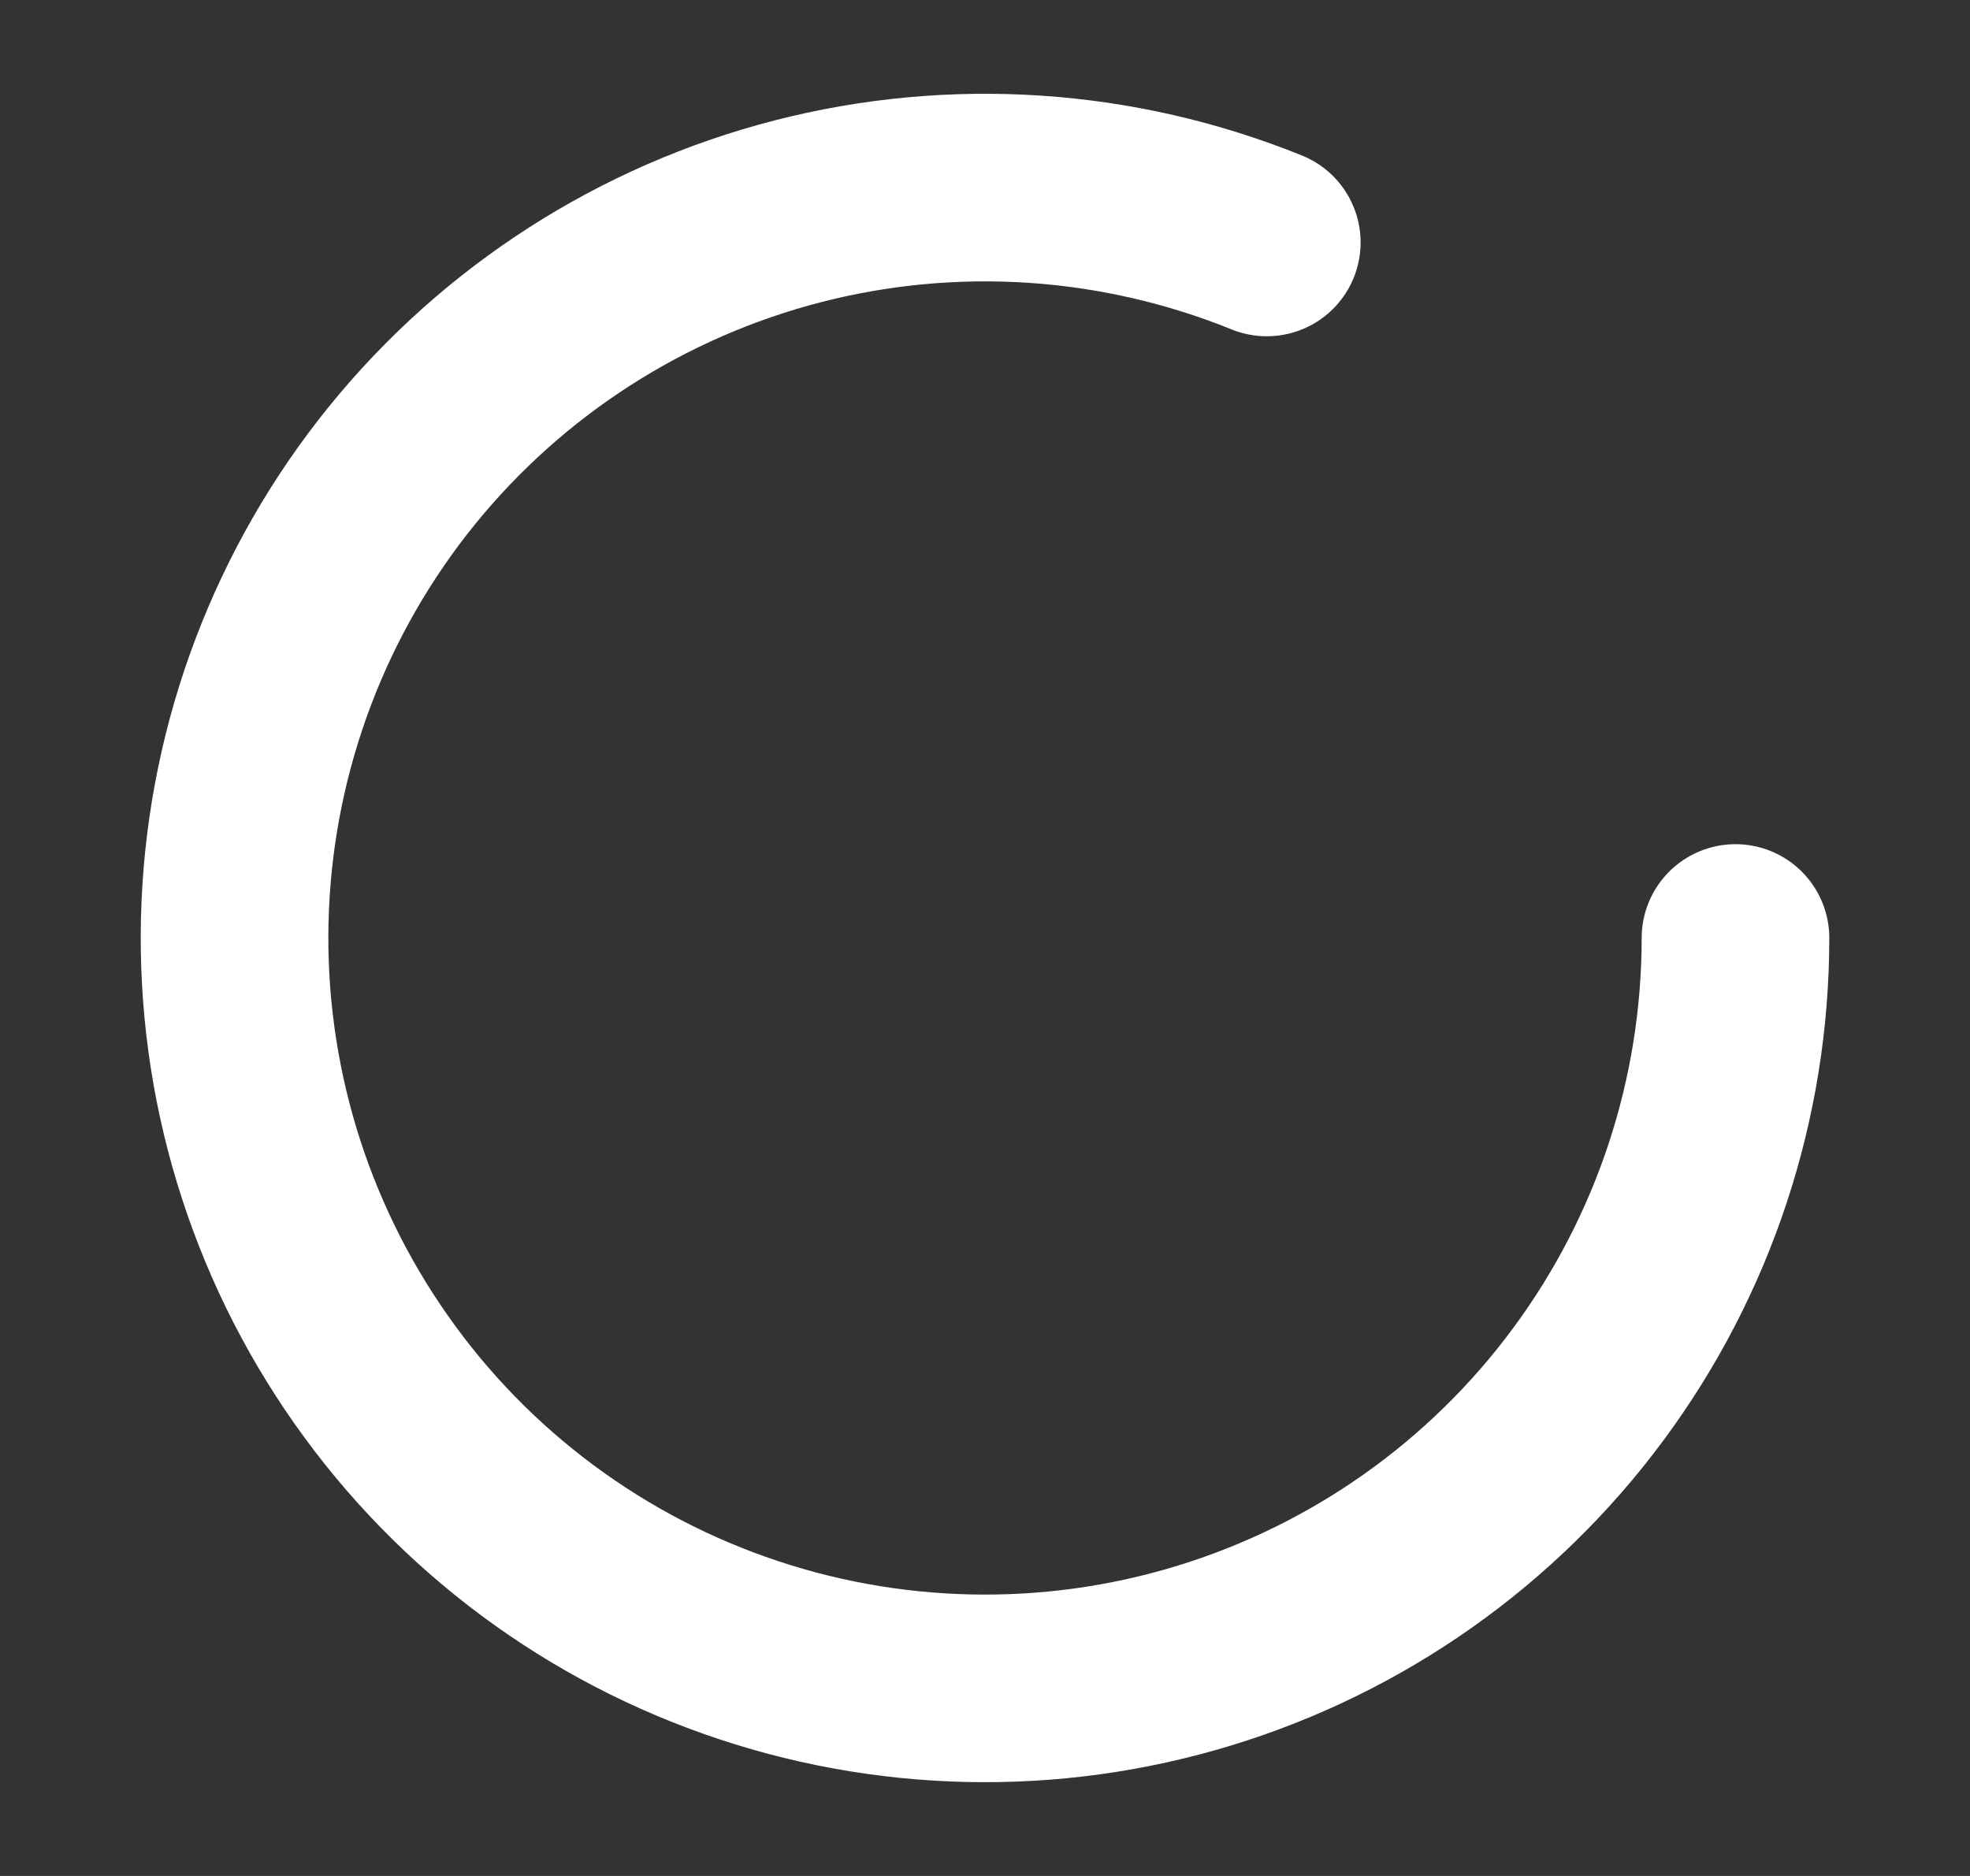
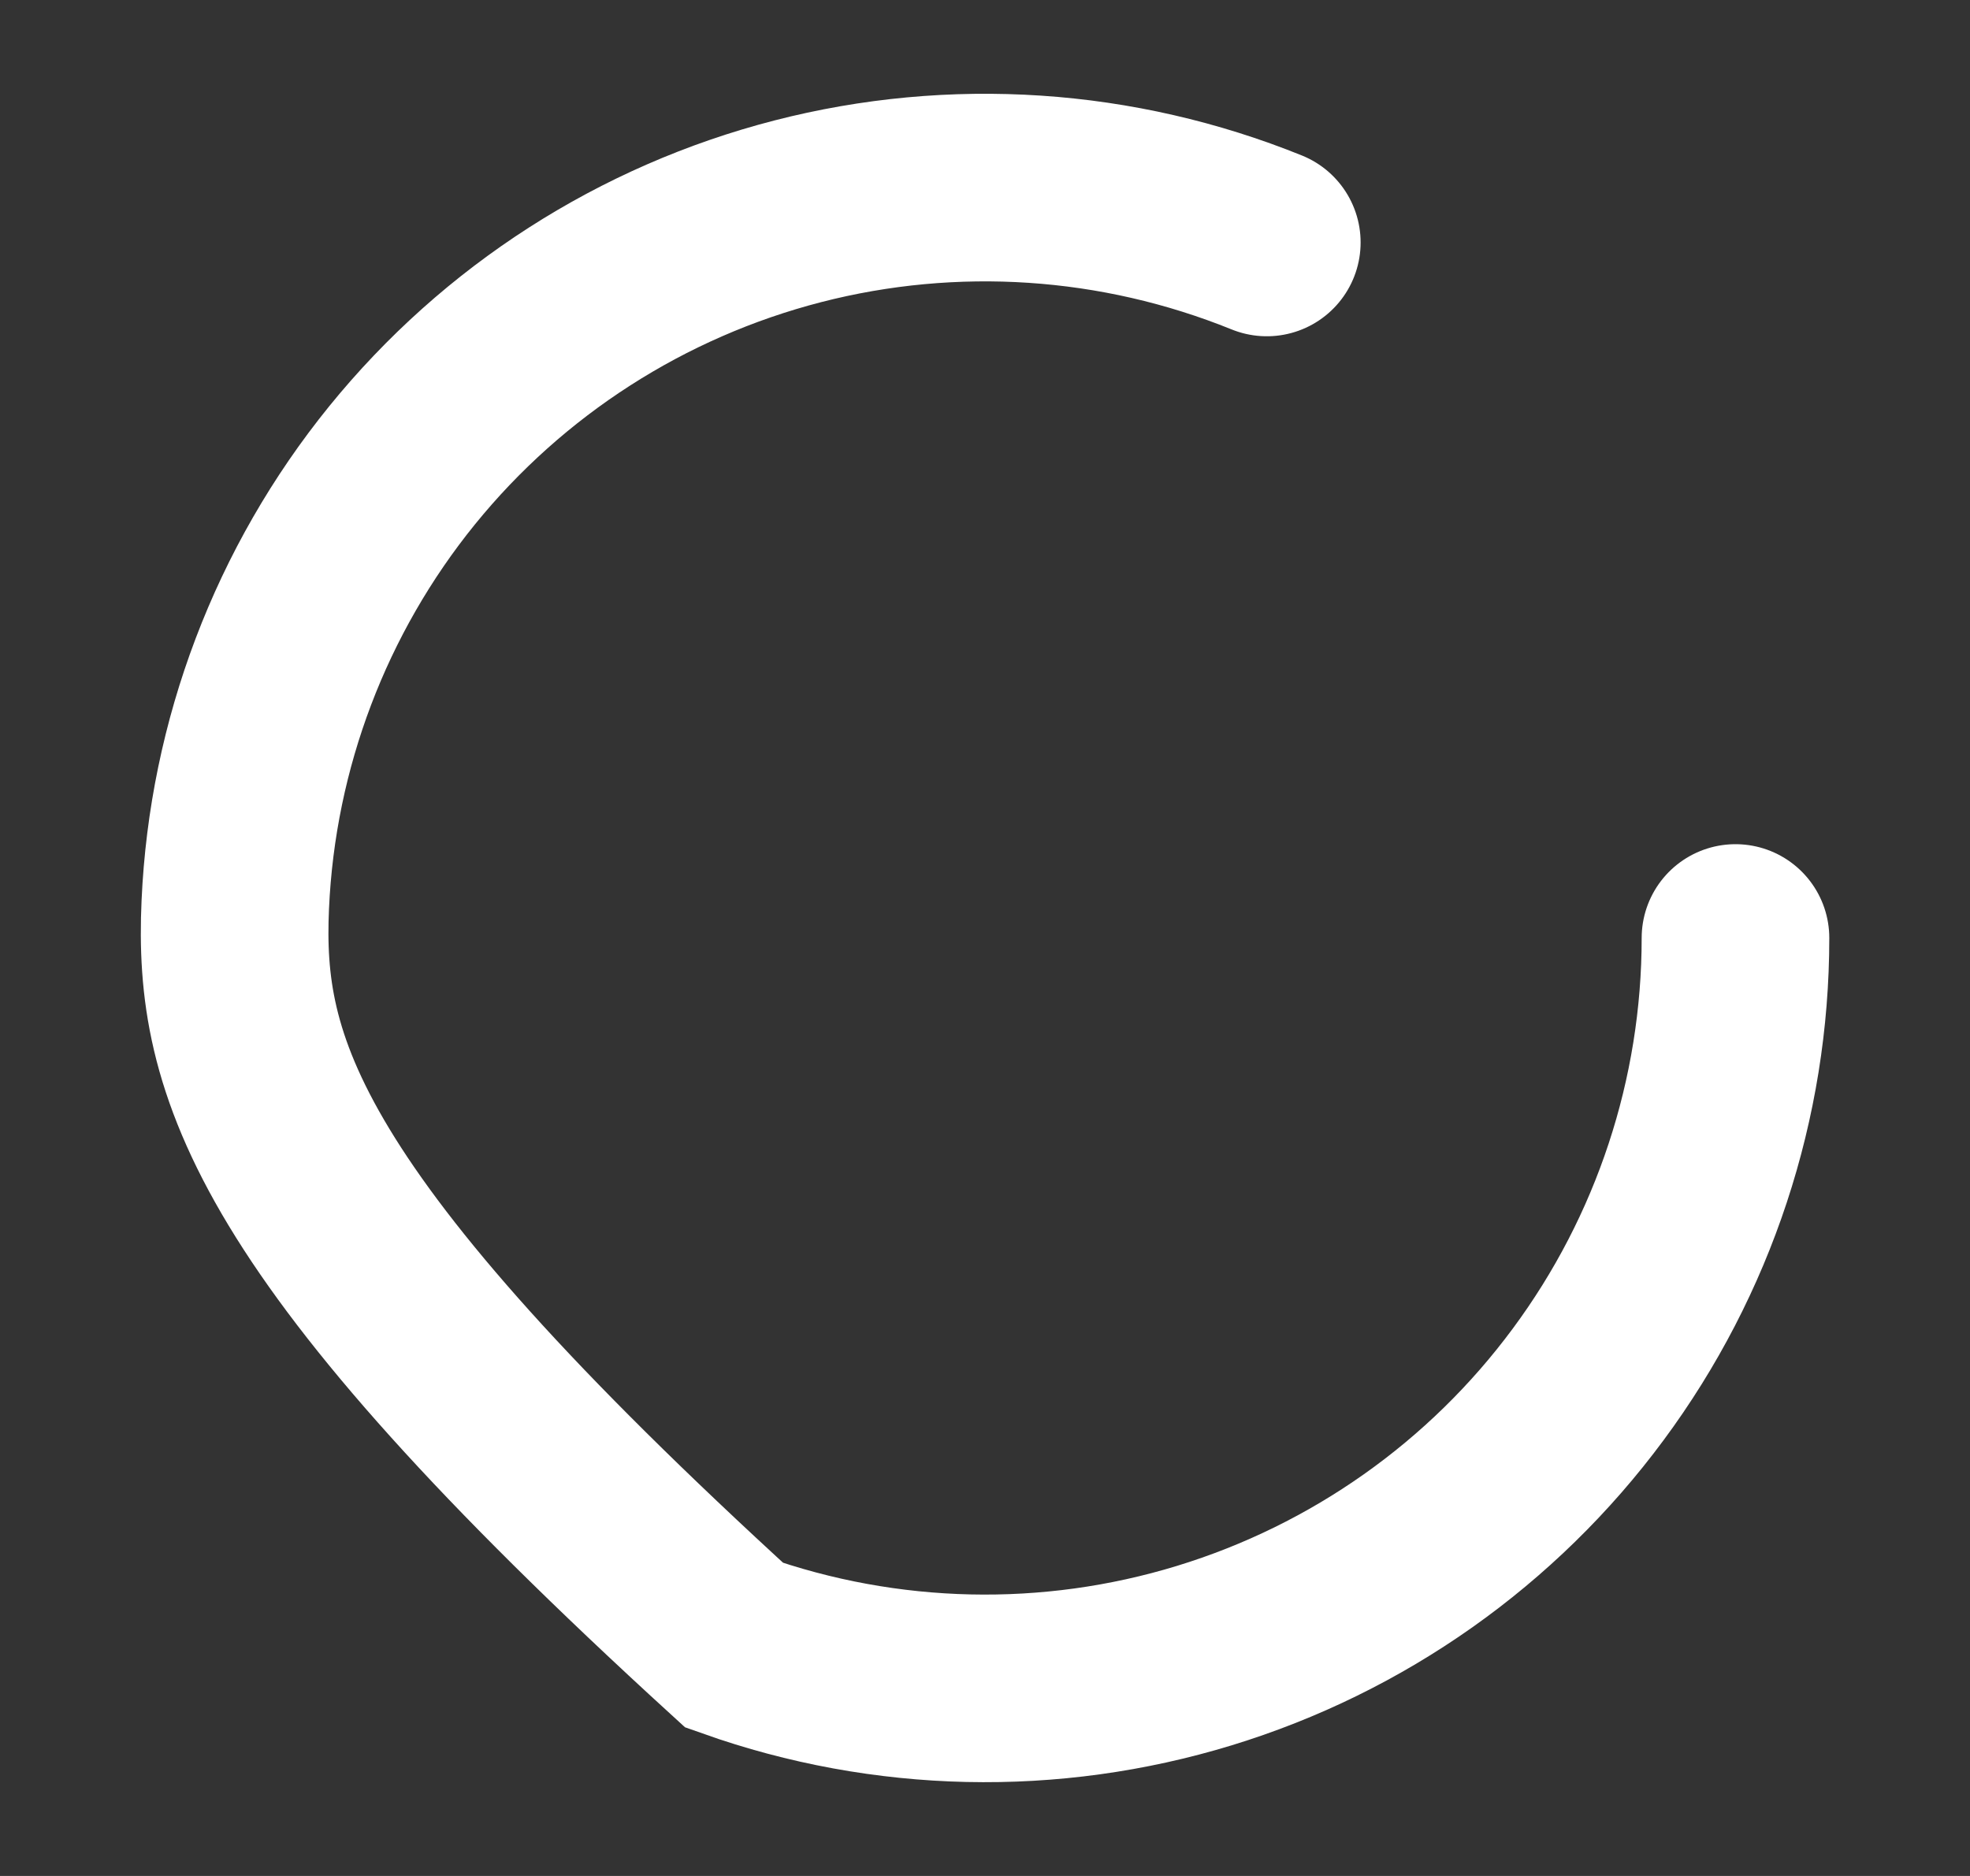
<svg xmlns="http://www.w3.org/2000/svg" width="21" height="20" viewBox="0 0 21 20" fill="none">
  <rect x="0" y="0" width="21" height="20" fill="#333333" stroke="none" />
-   <path d="M18.5 10C18.5 11.714 17.95 13.382 16.93 14.759C15.911 16.137 14.476 17.15 12.837 17.651C11.198 18.152 9.442 18.113 7.827 17.54C6.212 16.968 4.823 15.892 3.866 14.47C2.908 13.049 2.432 11.358 2.508 9.646C2.584 7.934 3.207 6.292 4.286 4.961C5.366 3.63 6.844 2.681 8.503 2.253C10.163 1.825 11.915 1.942 13.504 2.585" stroke="white" stroke-width="2" stroke-linecap="round" />
+   <path d="M18.5 10C18.5 11.714 17.95 13.382 16.93 14.759C15.911 16.137 14.476 17.15 12.837 17.651C11.198 18.152 9.442 18.113 7.827 17.54C2.908 13.049 2.432 11.358 2.508 9.646C2.584 7.934 3.207 6.292 4.286 4.961C5.366 3.63 6.844 2.681 8.503 2.253C10.163 1.825 11.915 1.942 13.504 2.585" stroke="white" stroke-width="2" stroke-linecap="round" />
</svg>